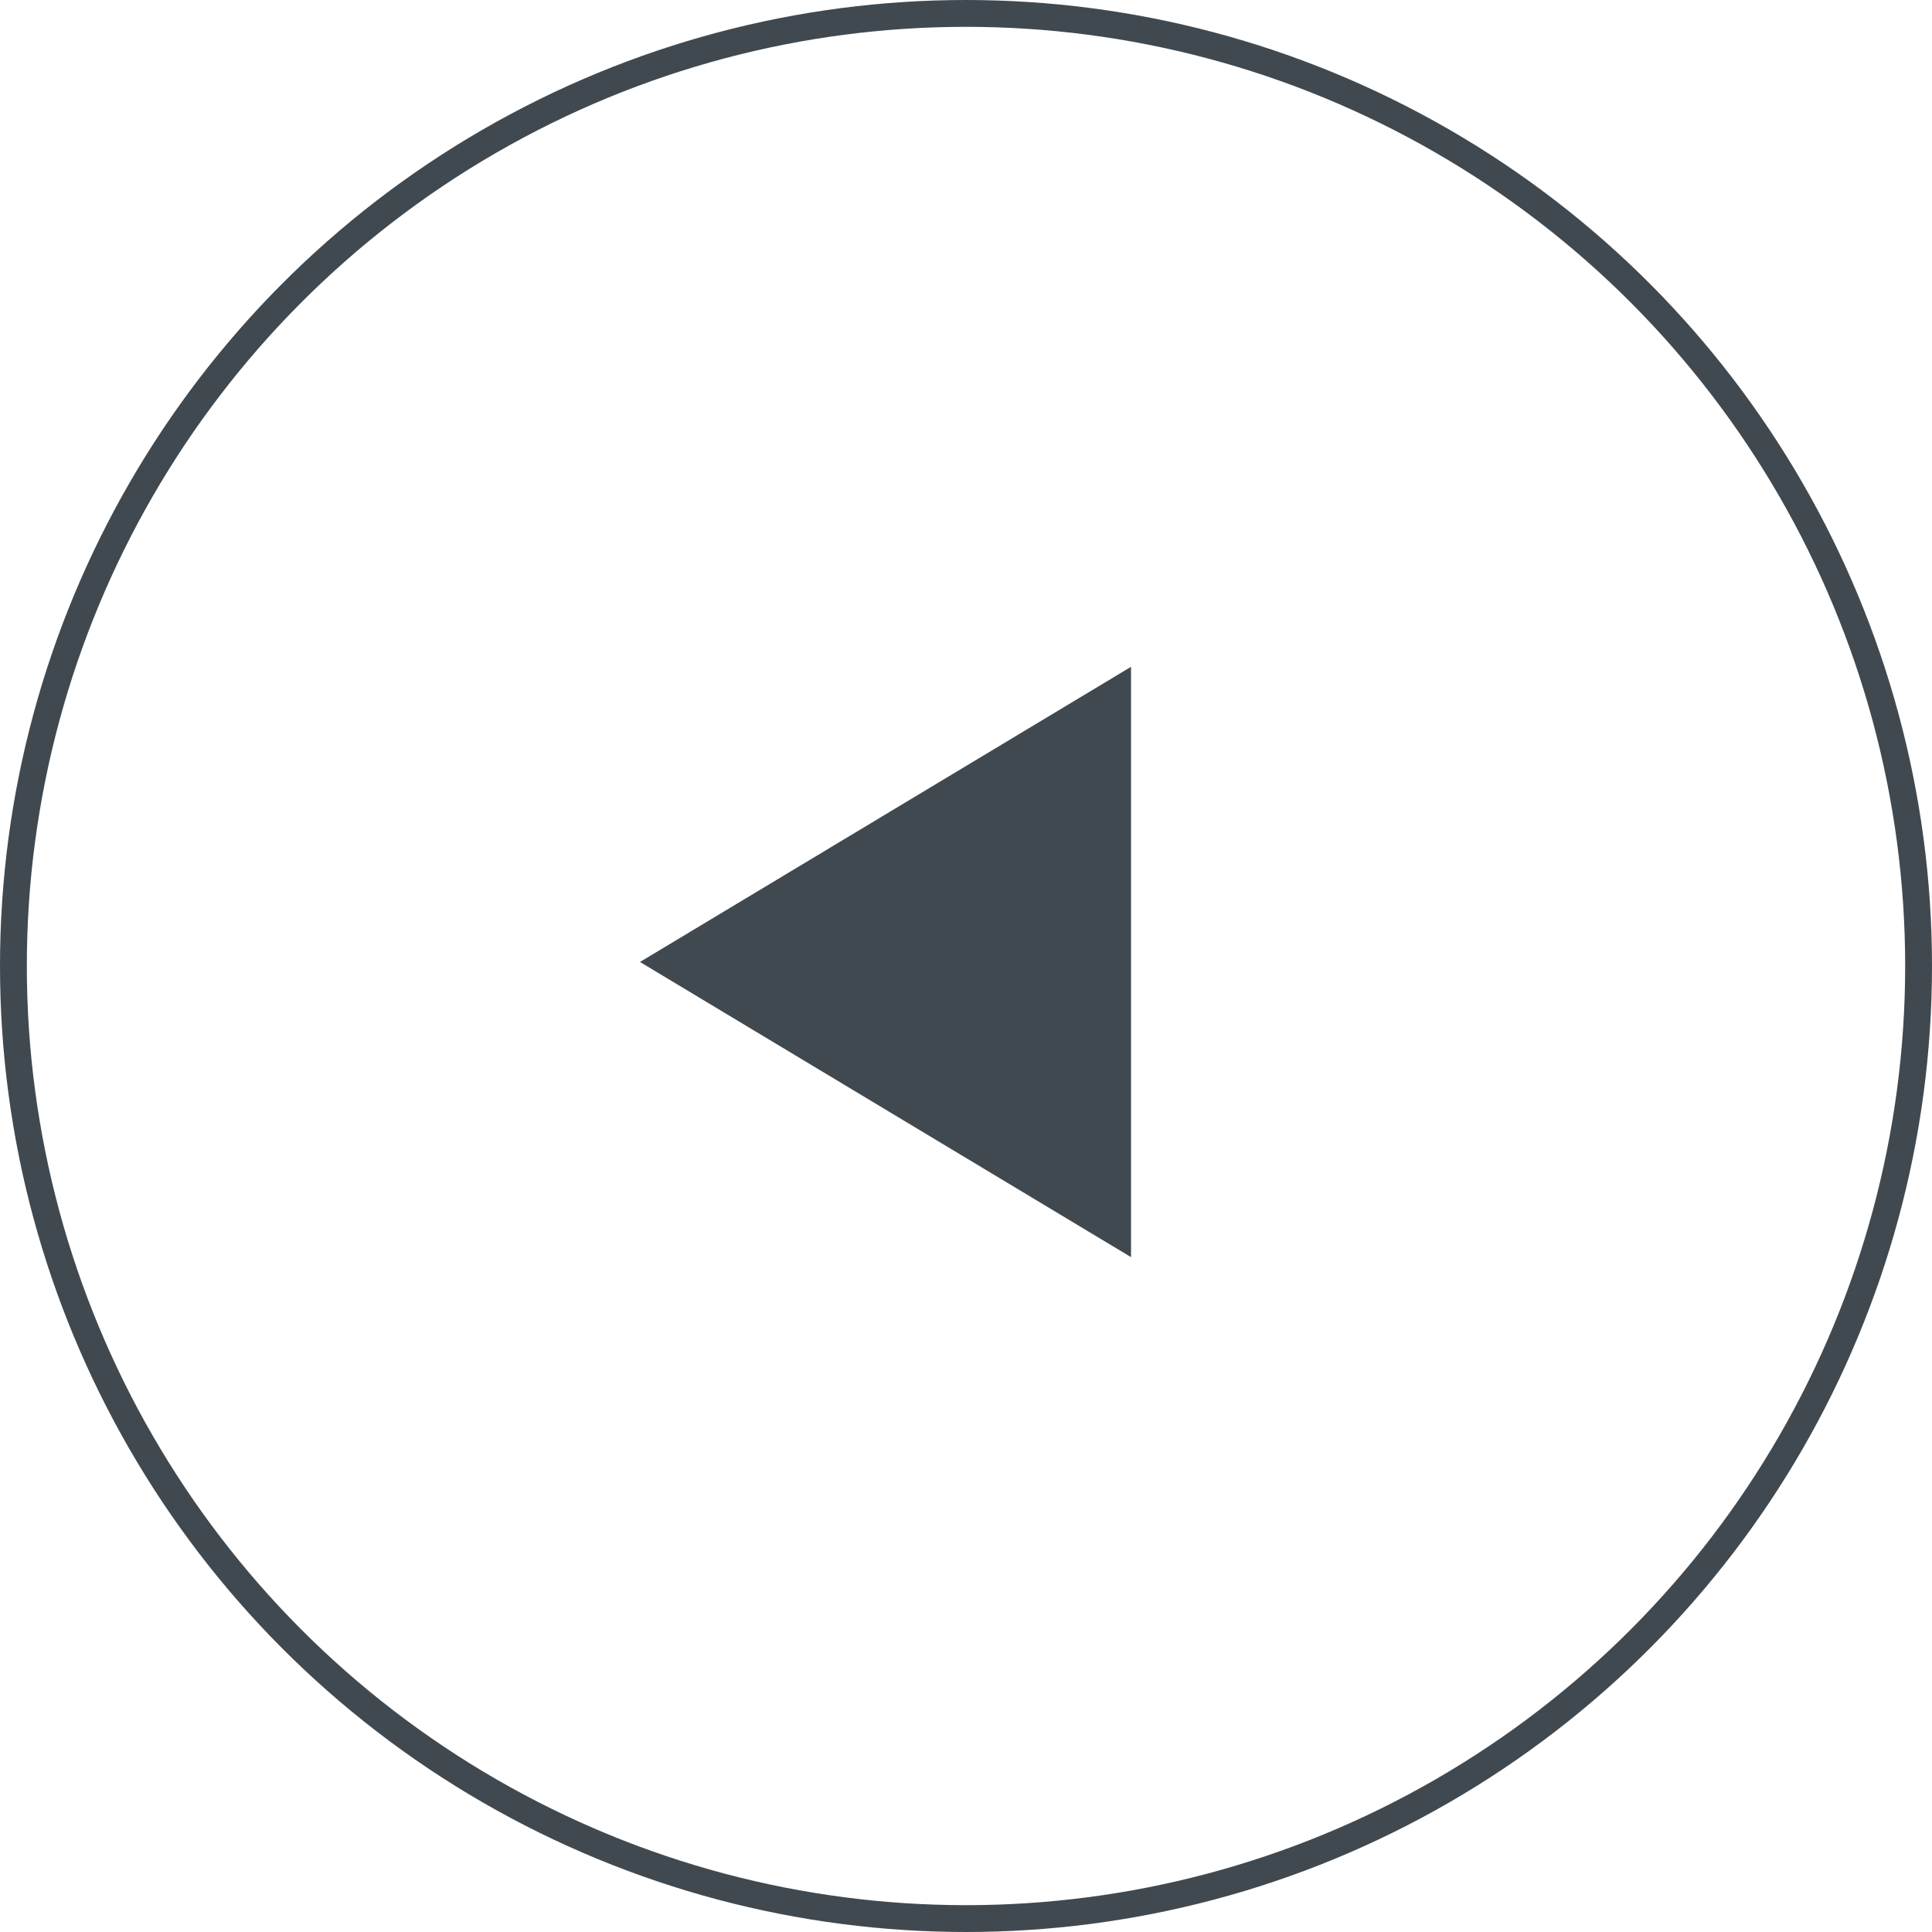
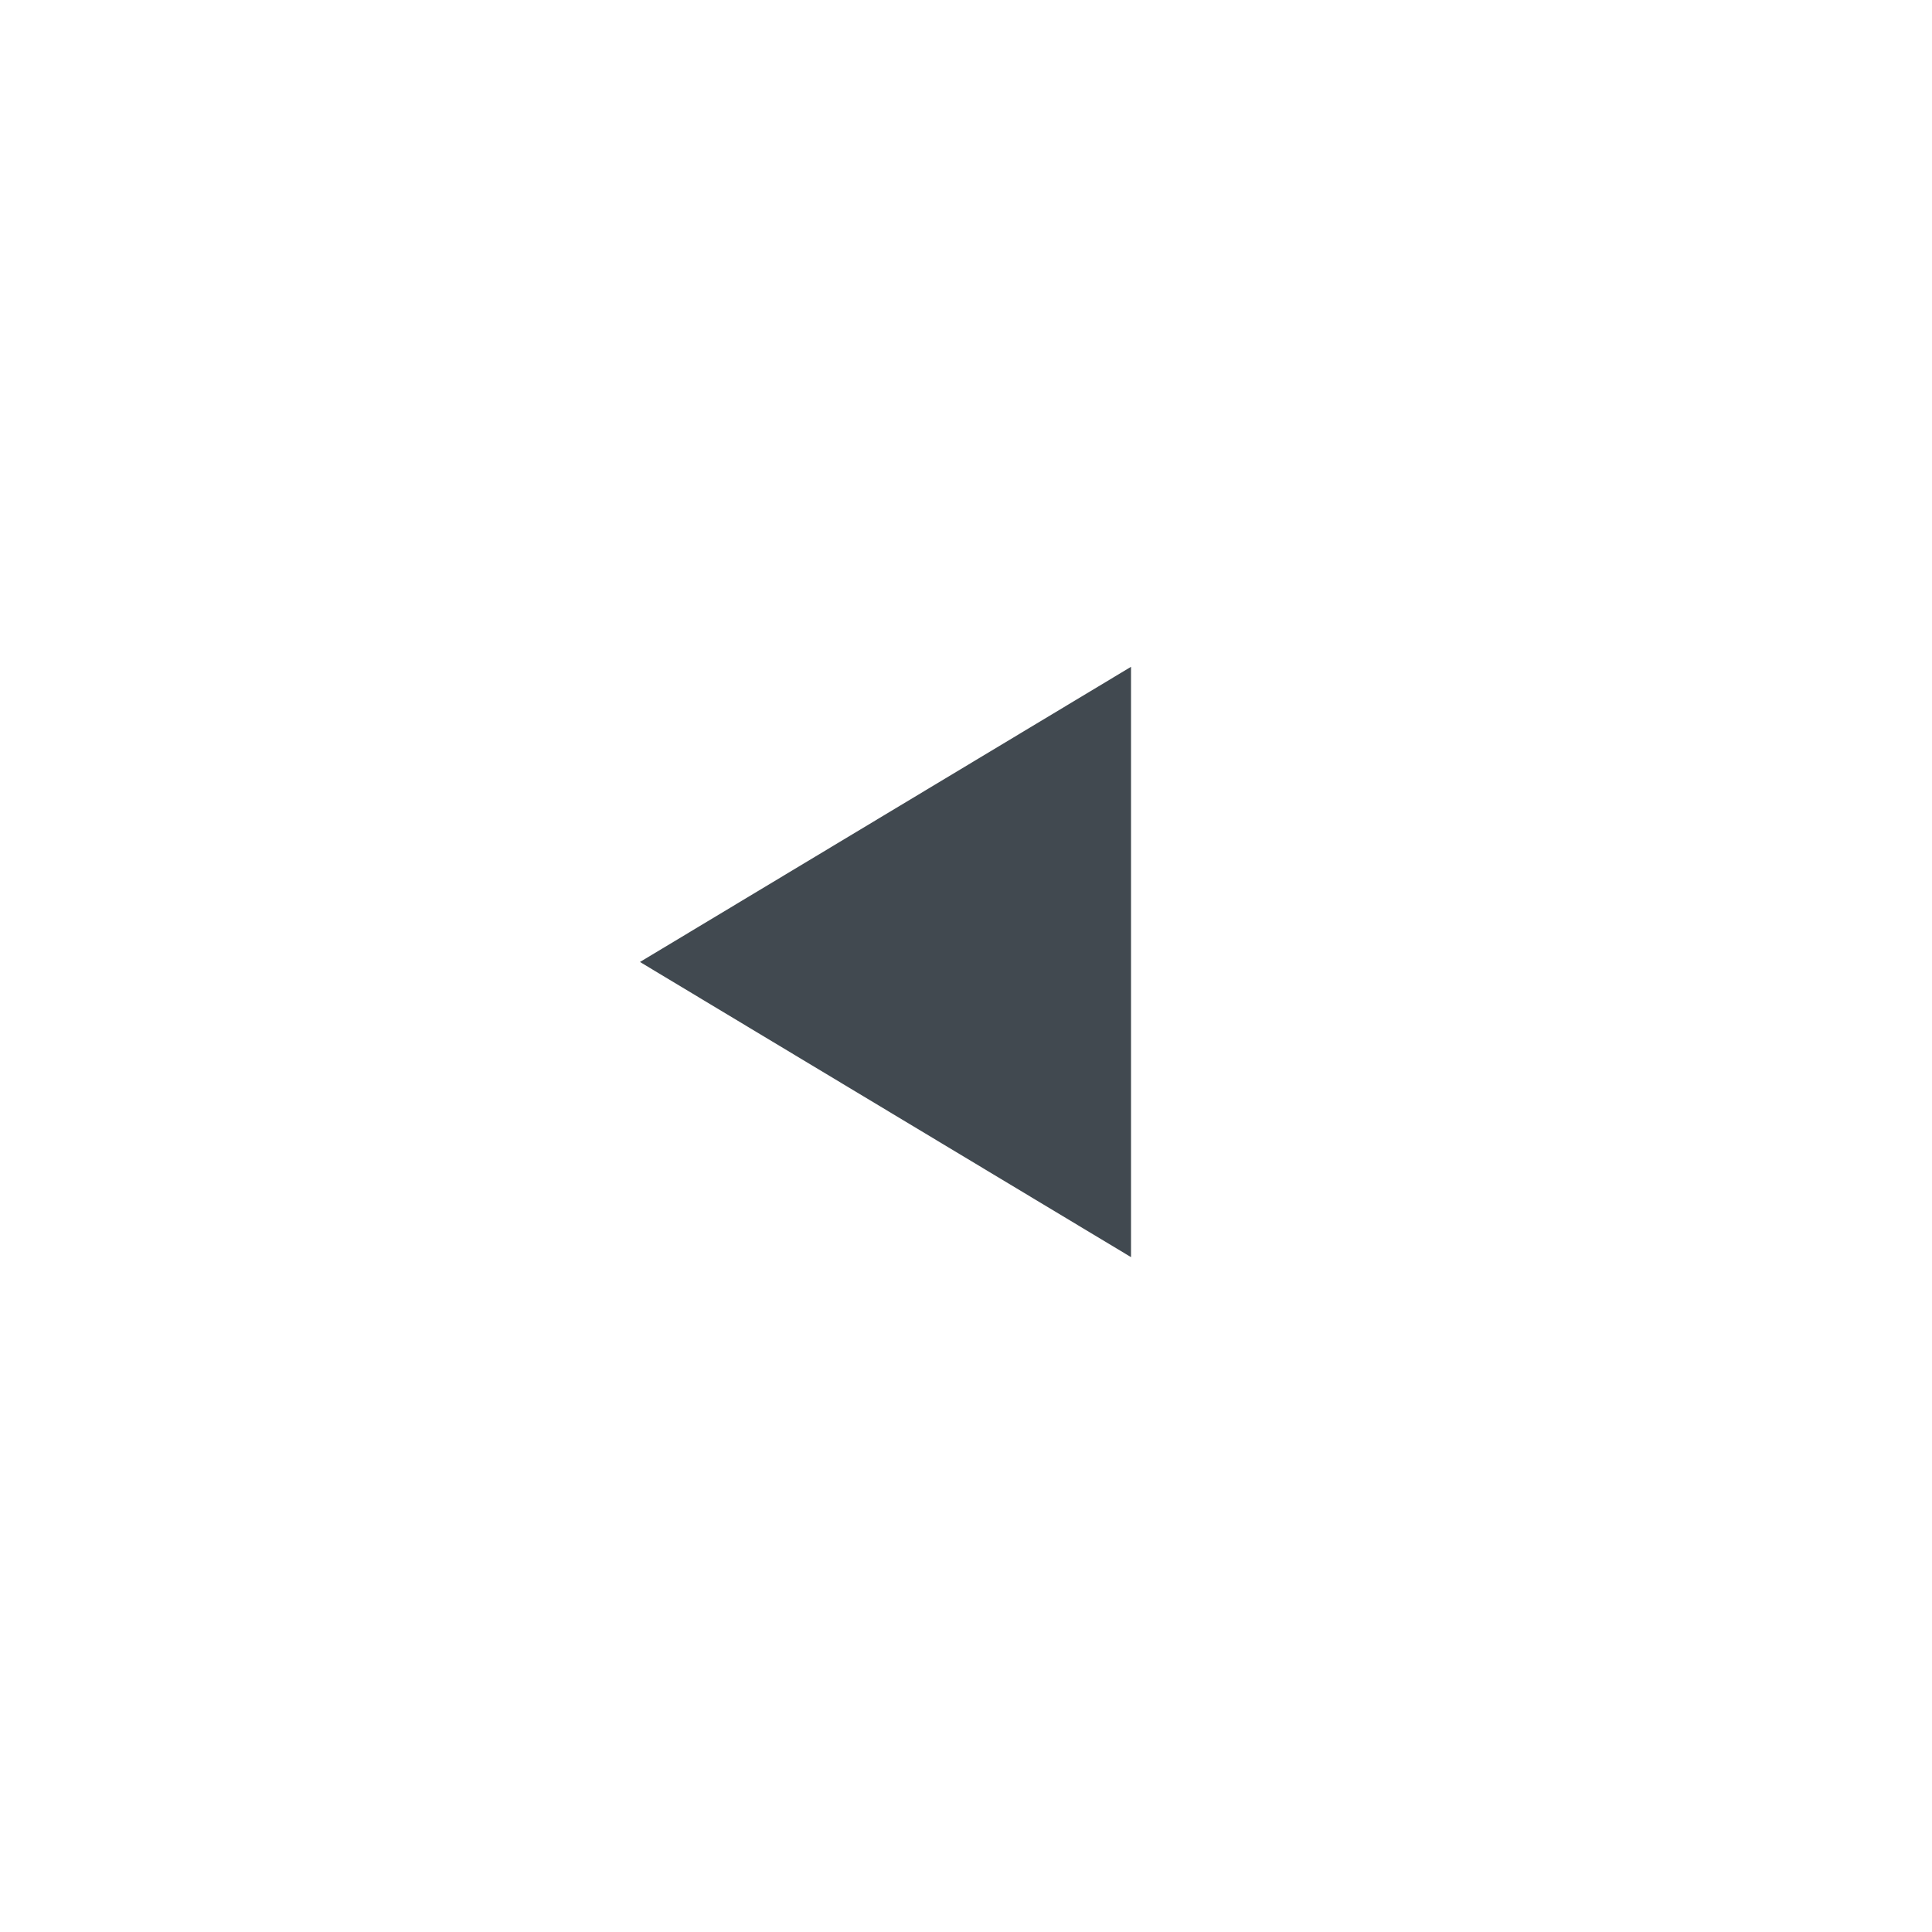
<svg xmlns="http://www.w3.org/2000/svg" width="72" height="72" viewBox="0 0 72 72">
  <g id="left_click" data-name="left click" transform="translate(1586 2353) rotate(180)">
    <g id="Ellipse_3" data-name="Ellipse 3" transform="translate(1514 2281)" fill="none" stroke="#414950" stroke-width="1">
-       <circle cx="36" cy="36" r="36" stroke="none" />
-       <circle cx="36" cy="36" r="35.5" fill="none" />
-     </g>
-     <path id="icons8-triangle-arrow" d="M23,4H1L12,22.3Z" transform="translate(1539.85 2329.15) rotate(-90)" fill="#414950" />
+       </g>
+     <path id="icons8-triangle-arrow" d="M23,4H1L12,22.3" transform="translate(1539.85 2329.15) rotate(-90)" fill="#414950" />
  </g>
</svg>